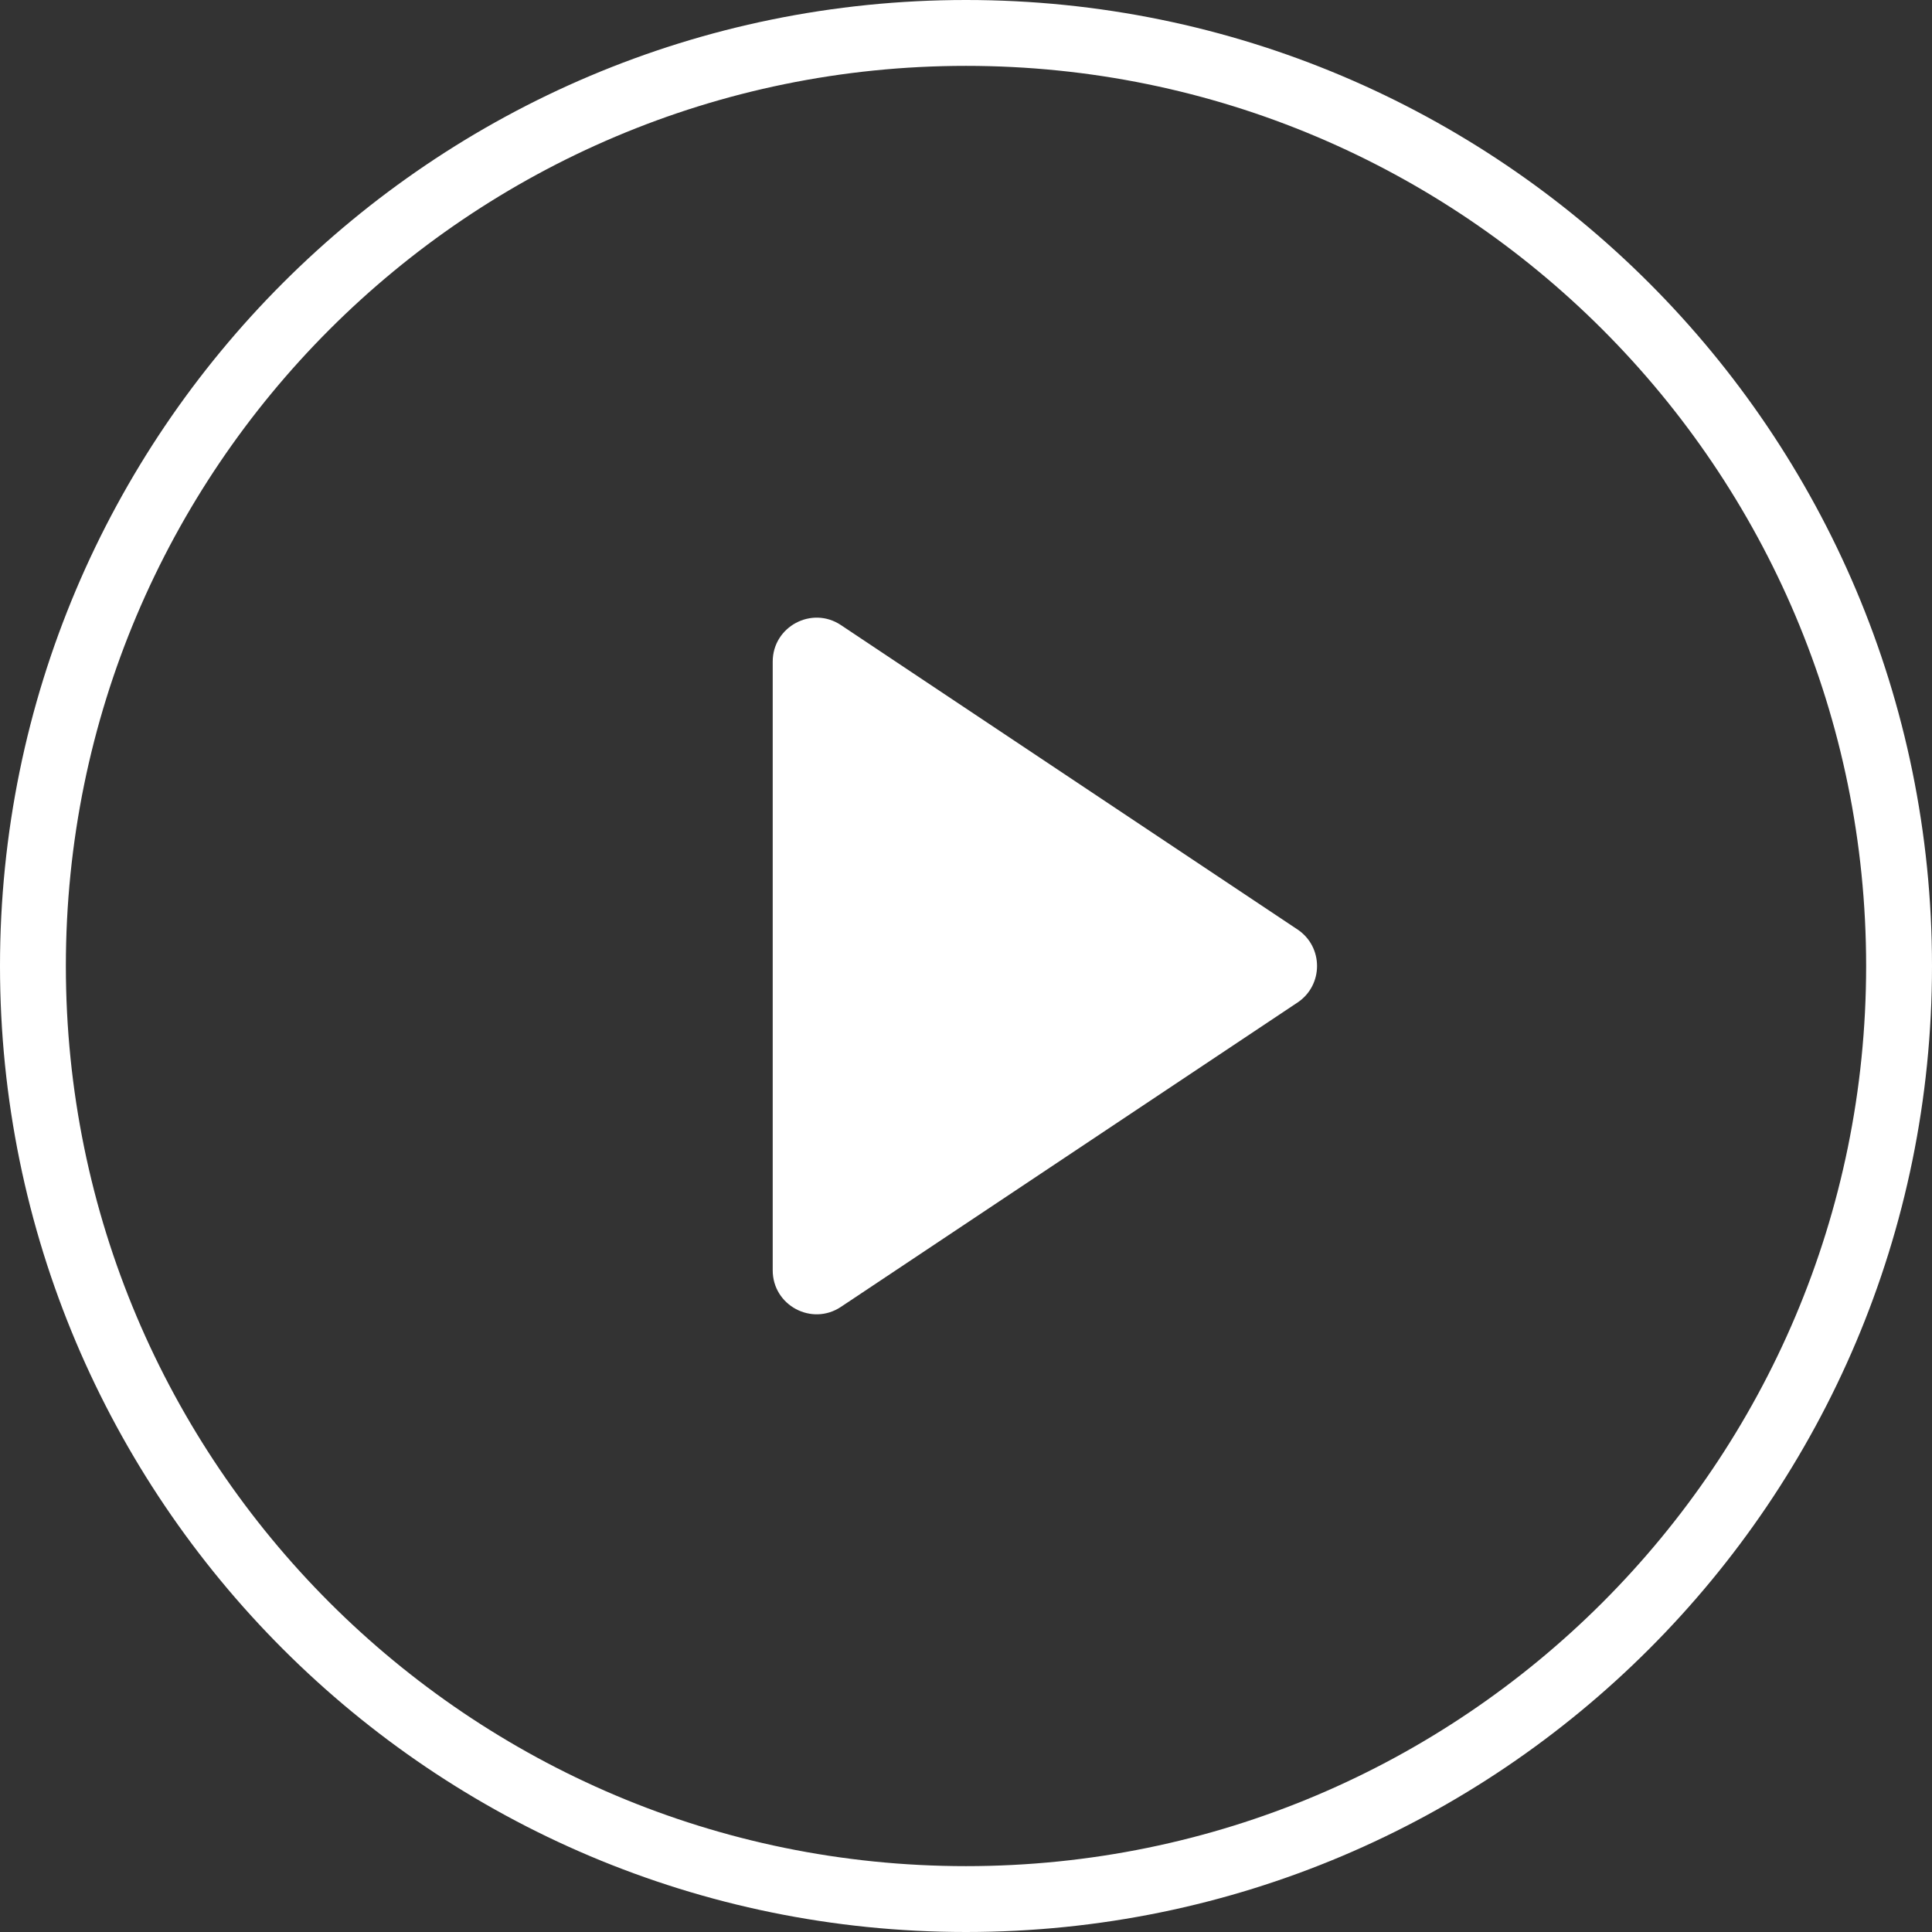
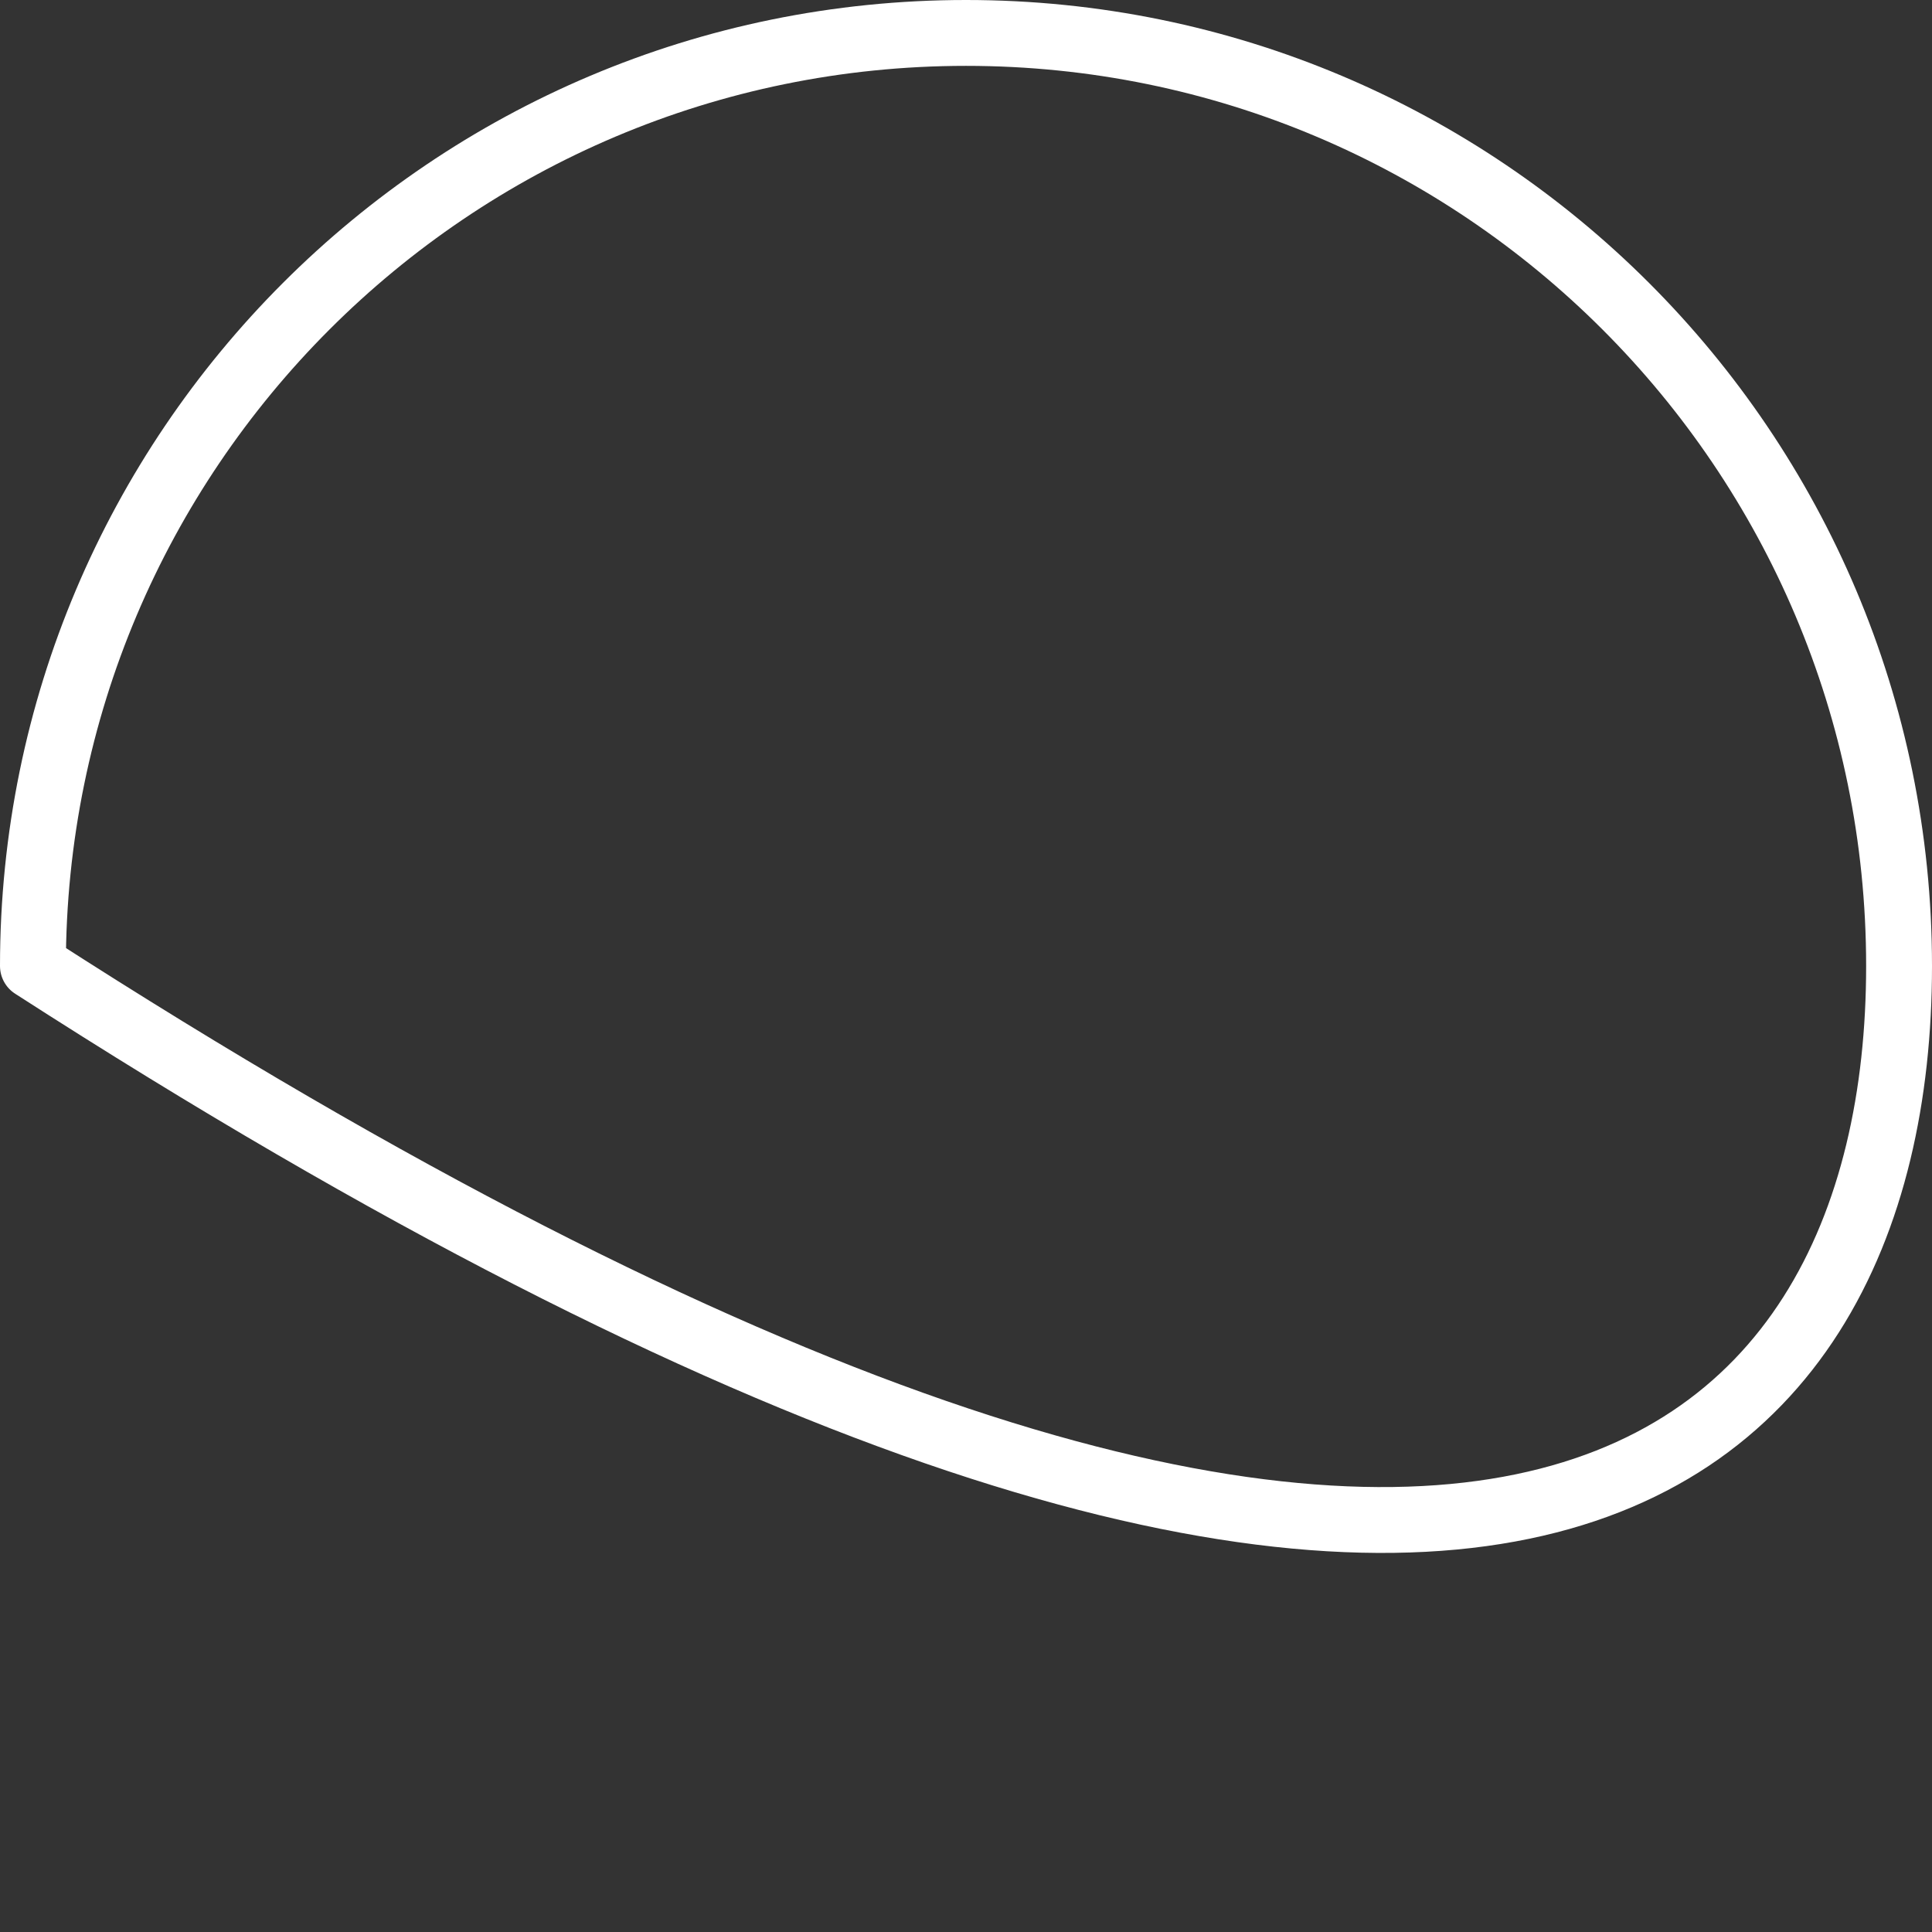
<svg xmlns="http://www.w3.org/2000/svg" width="44" height="44" viewBox="0 0 44 44" fill="none">
  <rect x="0" y="0" width="44" height="44" fill="#333333" stroke="none" />
  <g id="Group 92">
-     <path id="Vector" d="M43.25 22C43.25 10.264 33.736 0.75 22 0.75C10.264 0.75 0.75 10.264 0.75 22C0.75 33.736 10.264 43.25 22 43.25C33.736 43.25 43.25 33.736 43.25 22Z" stroke="white" stroke-width="1.5" stroke-linecap="round" stroke-linejoin="round" />
-     <path id="Vector_2" d="M17.598 28.931C17.598 29.73 18.488 30.206 19.152 29.763L29.55 22.832C30.143 22.436 30.143 21.564 29.55 21.168L19.152 14.236C18.488 13.793 17.598 14.27 17.598 15.068V28.931Z" fill="white" />
+     <path id="Vector" d="M43.25 22C43.25 10.264 33.736 0.75 22 0.75C10.264 0.75 0.75 10.264 0.75 22C33.736 43.25 43.25 33.736 43.25 22Z" stroke="white" stroke-width="1.5" stroke-linecap="round" stroke-linejoin="round" />
  </g>
</svg>